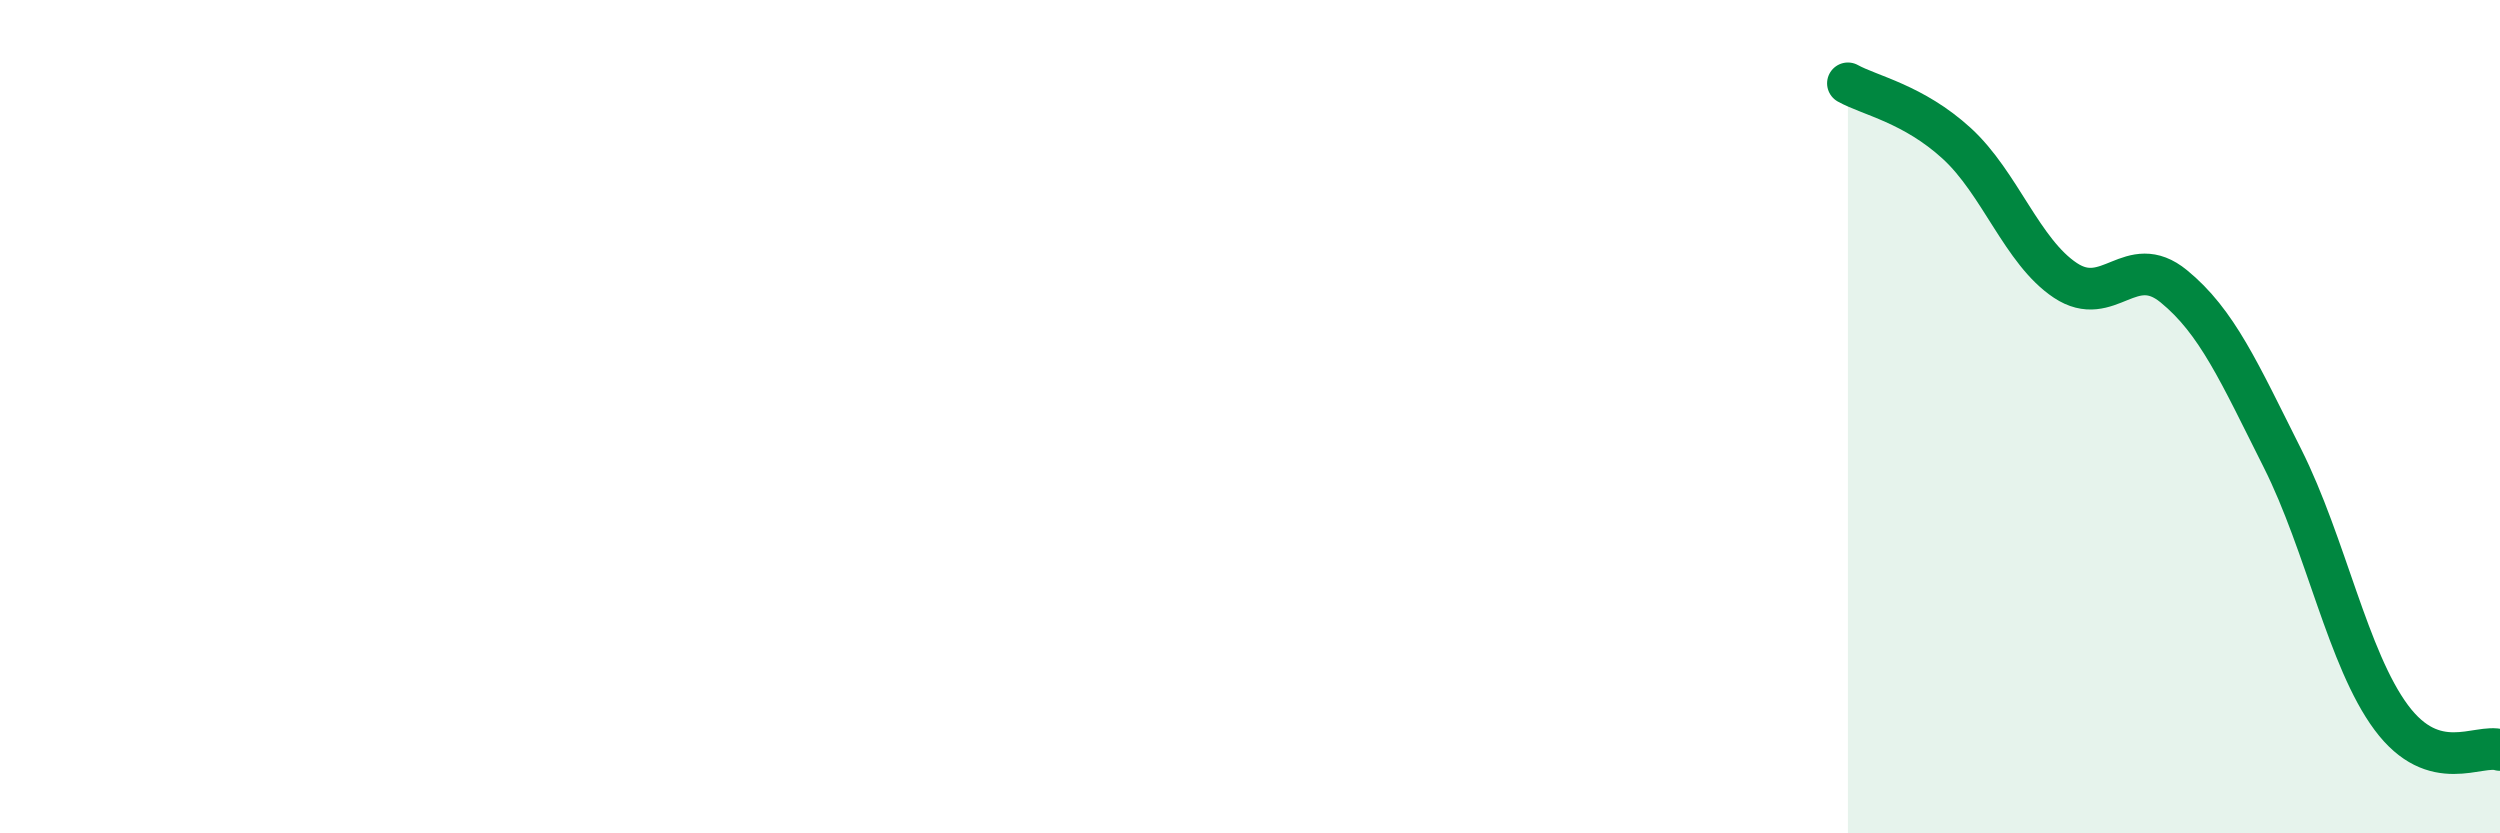
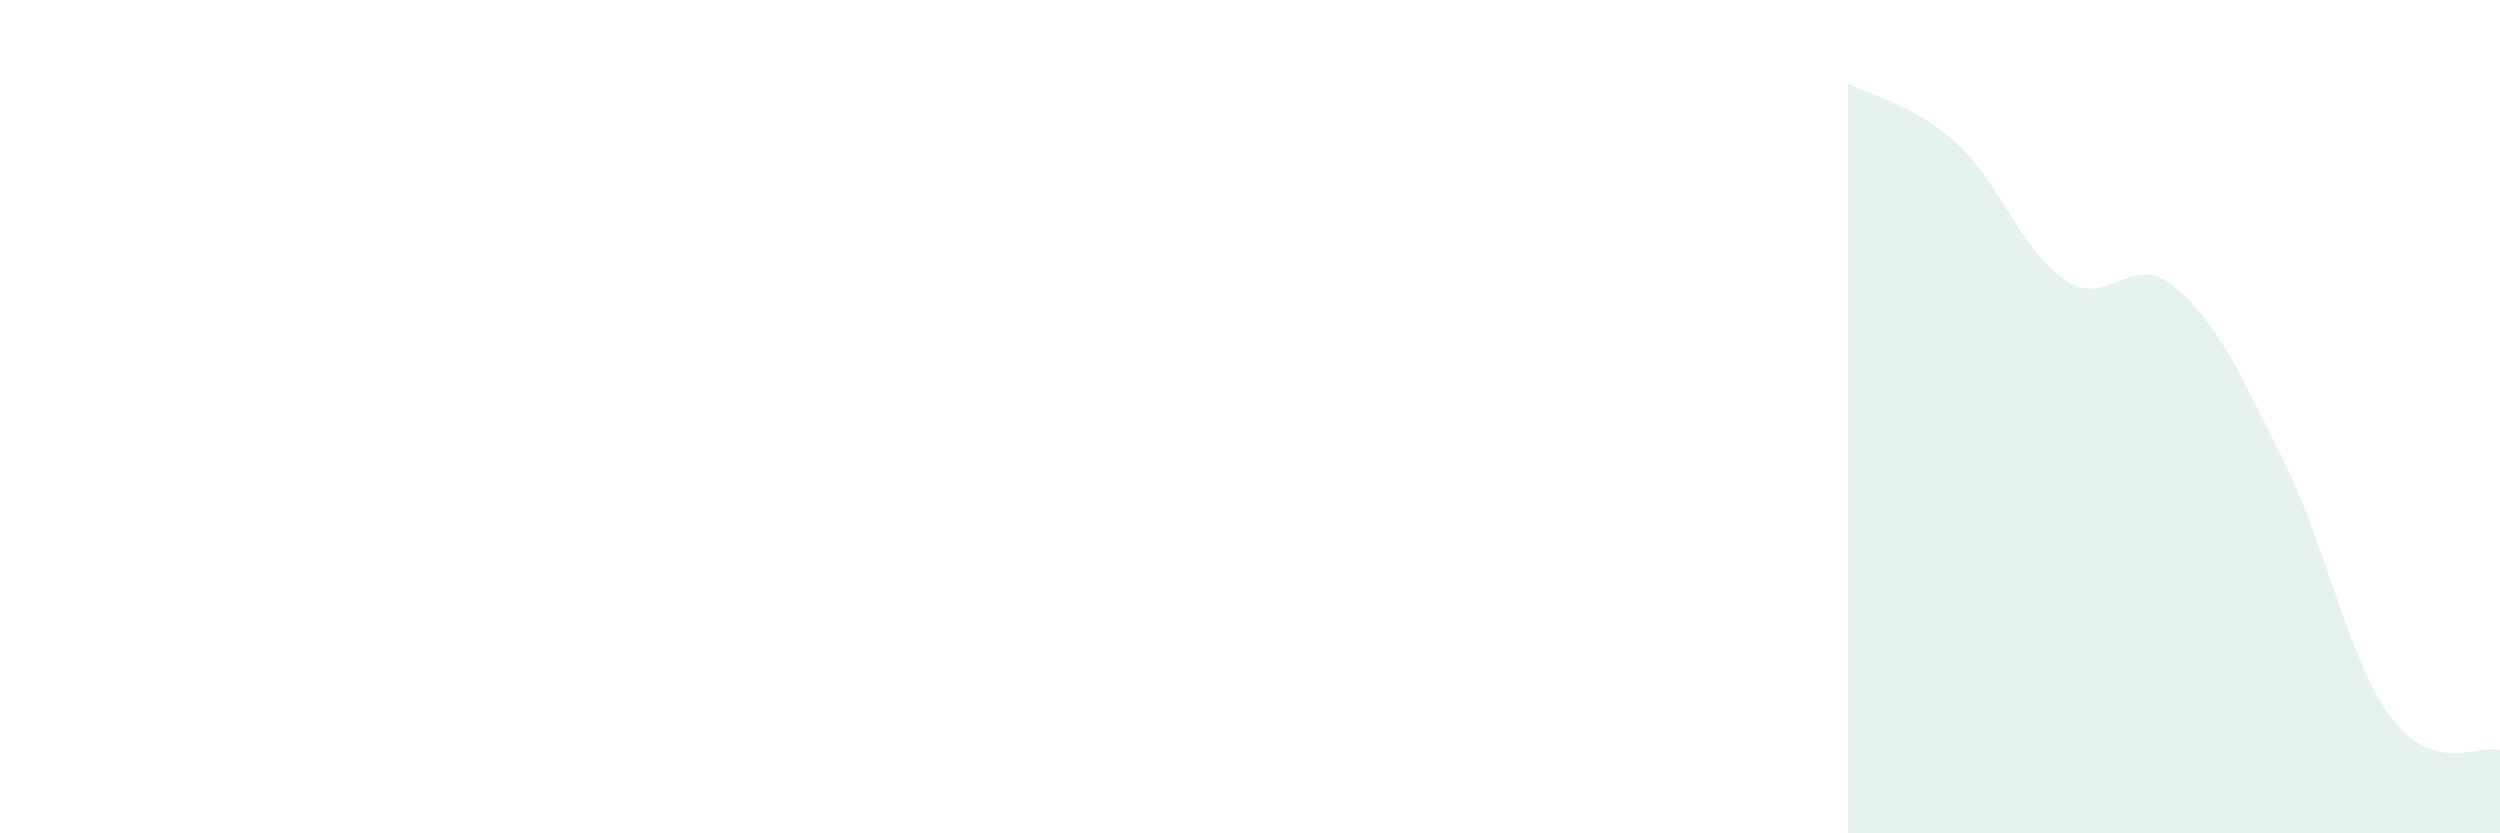
<svg xmlns="http://www.w3.org/2000/svg" width="60" height="20" viewBox="0 0 60 20">
  <path d="M 44.35,2 C 44.87,2.29 45.92,2.49 46.96,3.44 C 48,4.39 48.53,6.04 49.57,6.73 C 50.61,7.42 51.13,6.02 52.17,6.87 C 53.21,7.72 53.74,8.93 54.78,11 C 55.82,13.07 56.35,15.82 57.39,17.22 C 58.43,18.62 59.48,17.84 60,18L60 20L44.35 20Z" fill="#008740" opacity="0.1" stroke-linecap="round" stroke-linejoin="round" />
-   <path d="M 44.35,2 C 44.87,2.29 45.92,2.49 46.96,3.44 C 48,4.39 48.53,6.04 49.57,6.73 C 50.61,7.42 51.13,6.02 52.17,6.87 C 53.21,7.72 53.74,8.93 54.78,11 C 55.82,13.07 56.35,15.82 57.39,17.22 C 58.43,18.62 59.48,17.84 60,18" stroke="#008740" stroke-width="1" fill="none" stroke-linecap="round" stroke-linejoin="round" />
</svg>